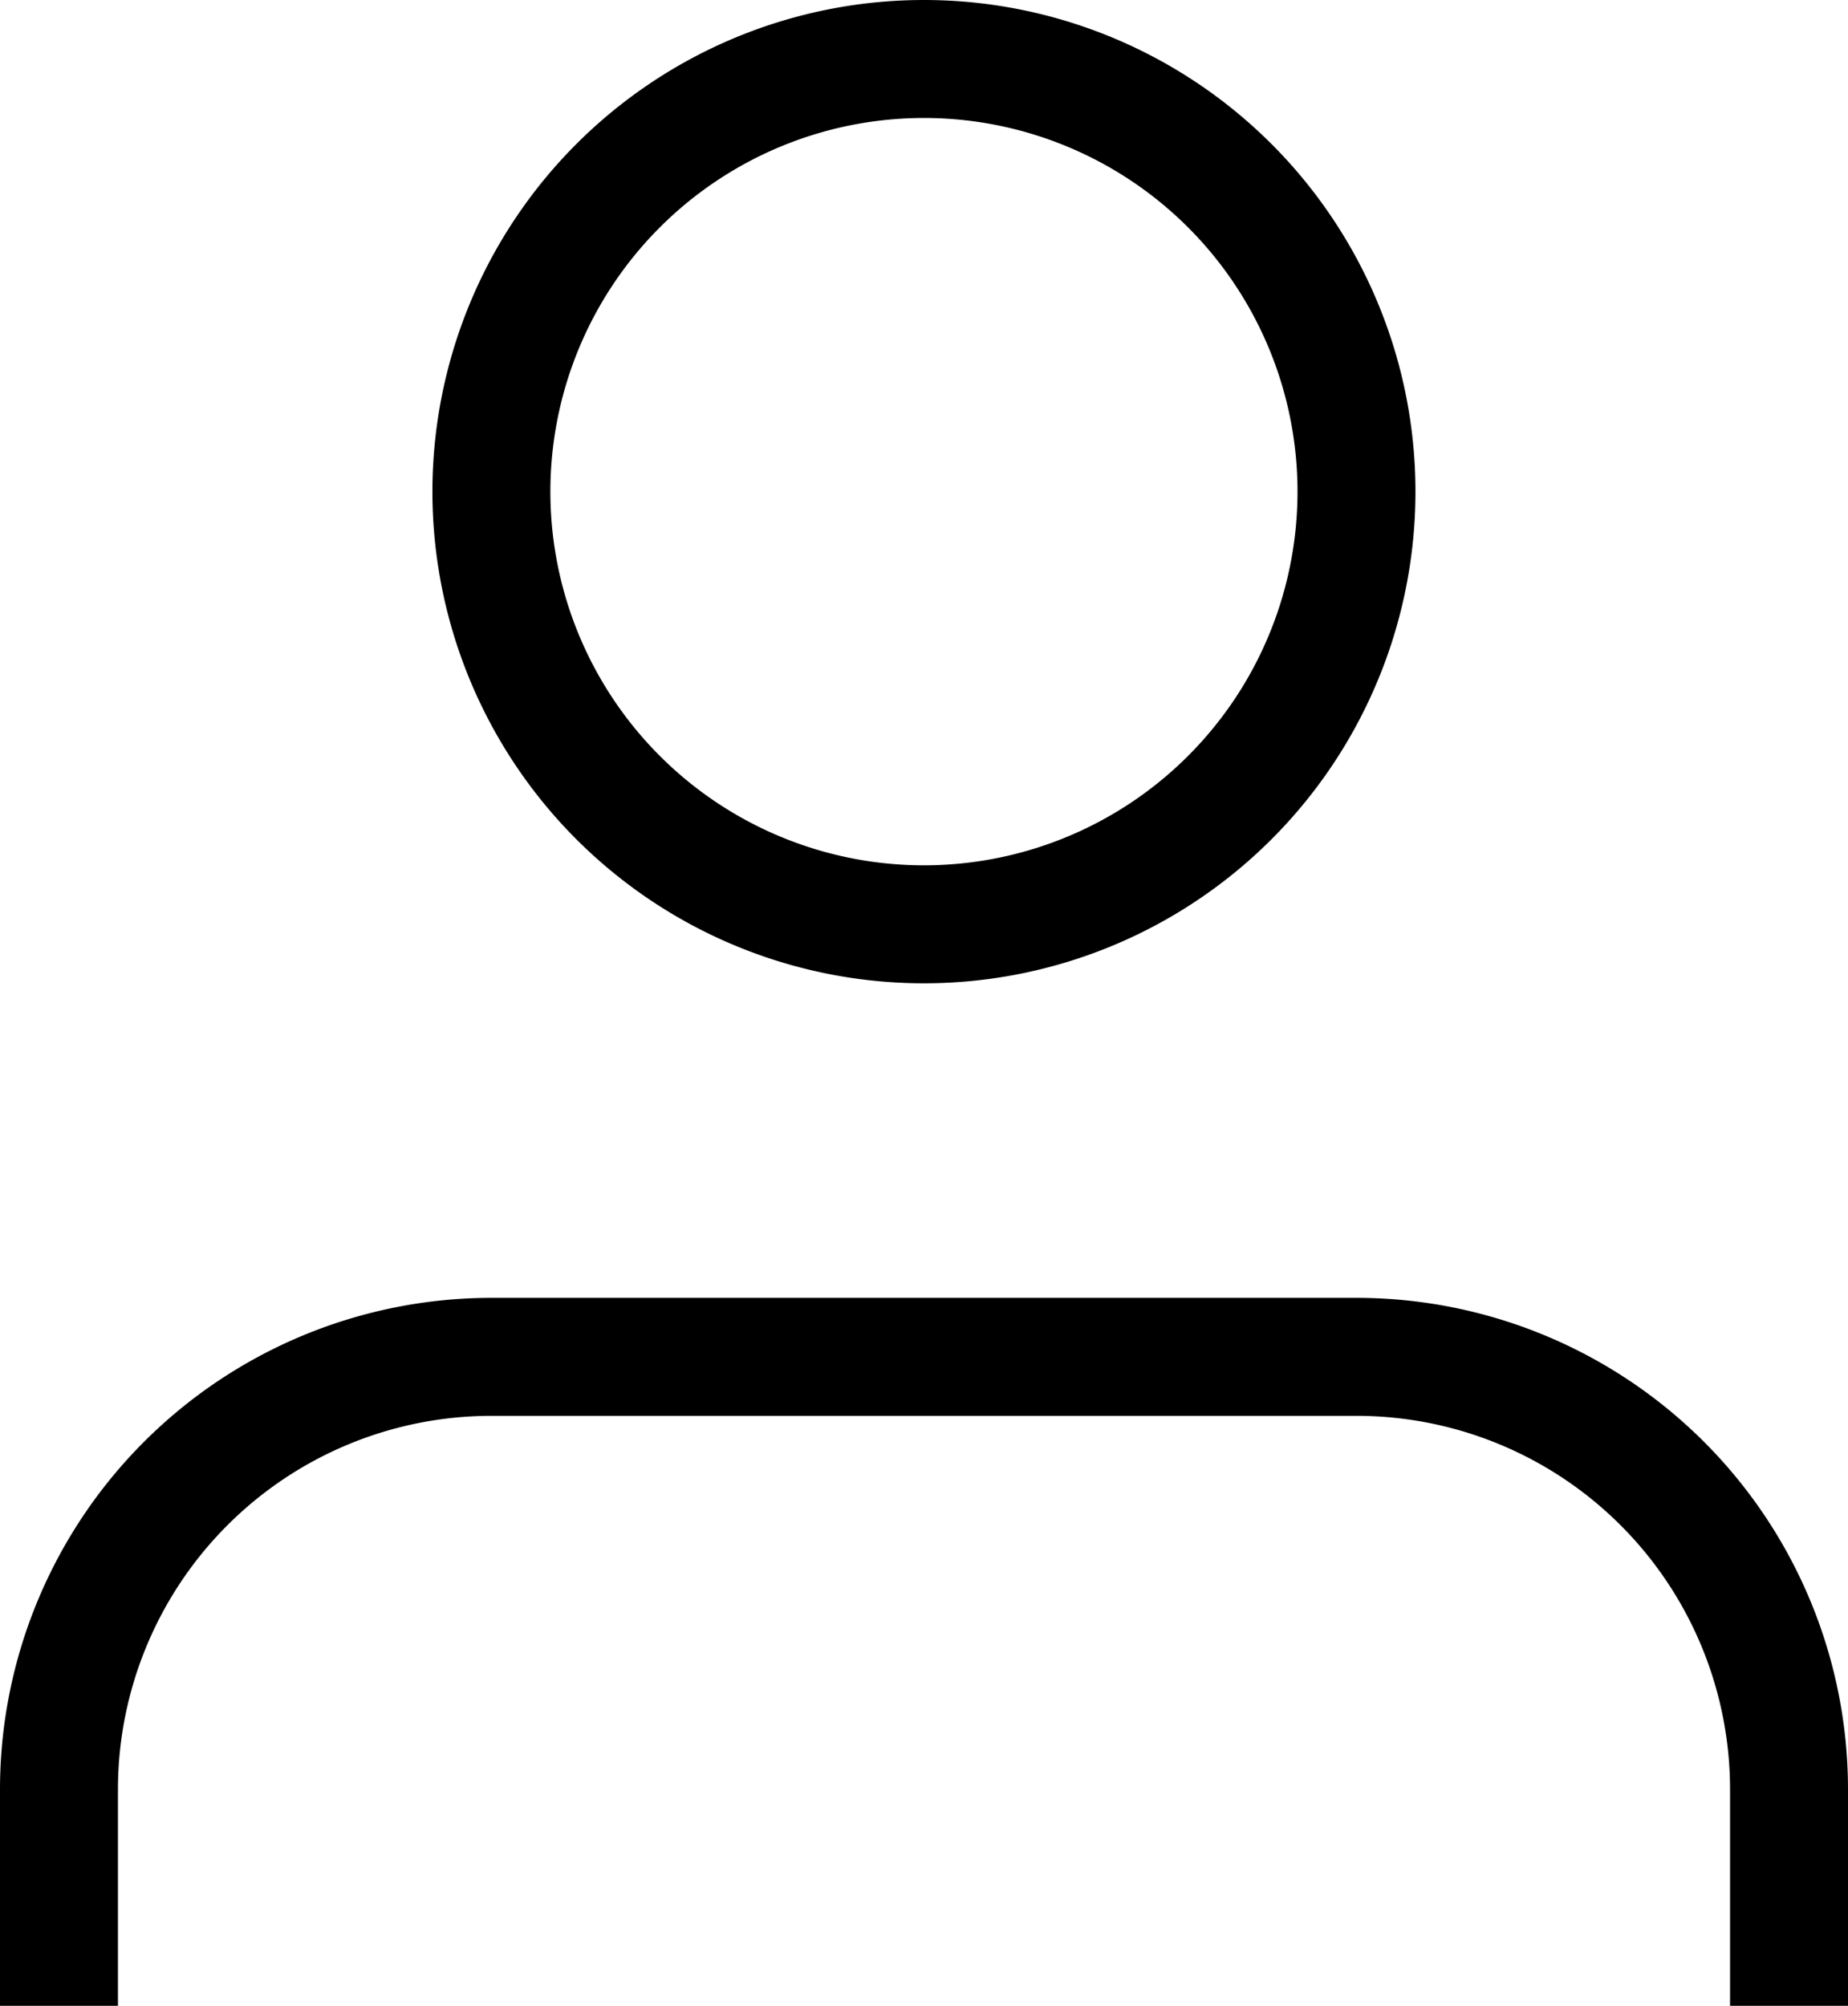
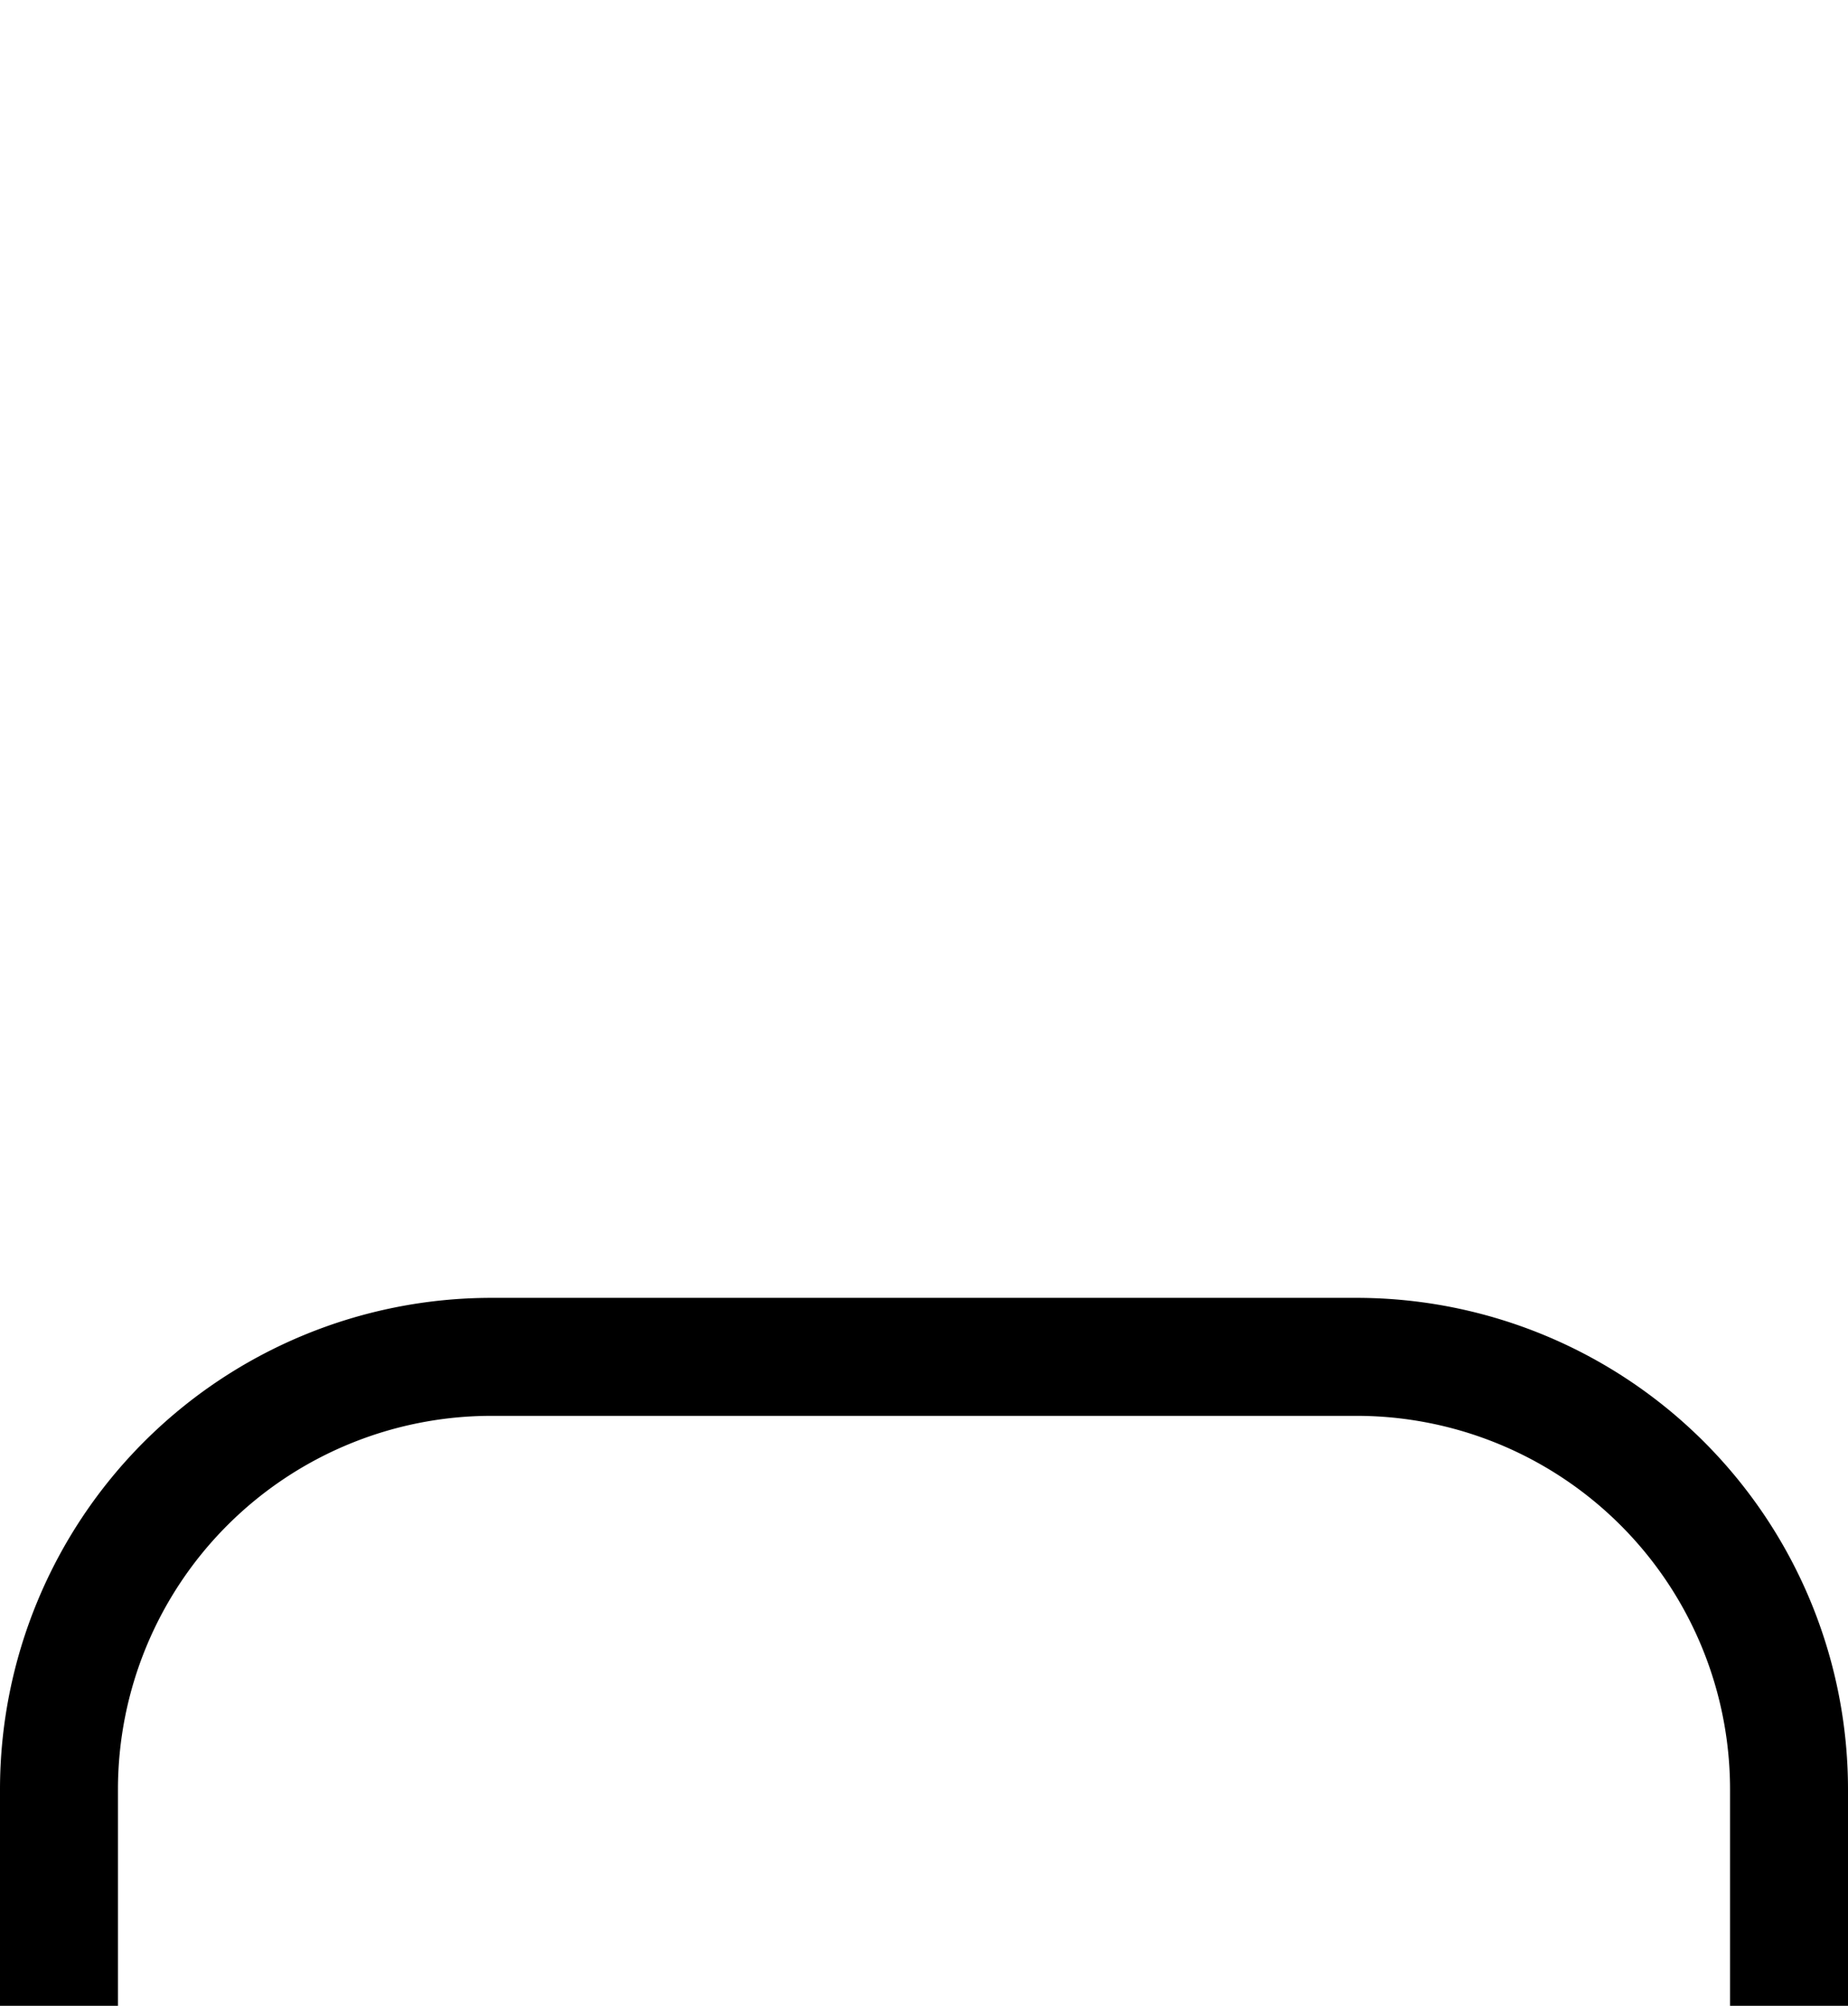
<svg xmlns="http://www.w3.org/2000/svg" width="15.667" height="17" viewBox="0 0 15.667 17">
  <defs>
    <style>.a{fill:none;stroke:#000;stroke-linejoin:round;}</style>
  </defs>
  <g transform="translate(-5.5 -4)">
    <path class="a" d="M20.667,28V26.167A3.667,3.667,0,0,0,17,22.5H9.667A3.667,3.667,0,0,0,6,26.167V28" transform="translate(0 -7)" />
-     <path class="a" d="M19.333,8.167A3.667,3.667,0,1,1,15.667,4.5,3.667,3.667,0,0,1,19.333,8.167Z" transform="translate(-2.333)" />
  </g>
</svg>